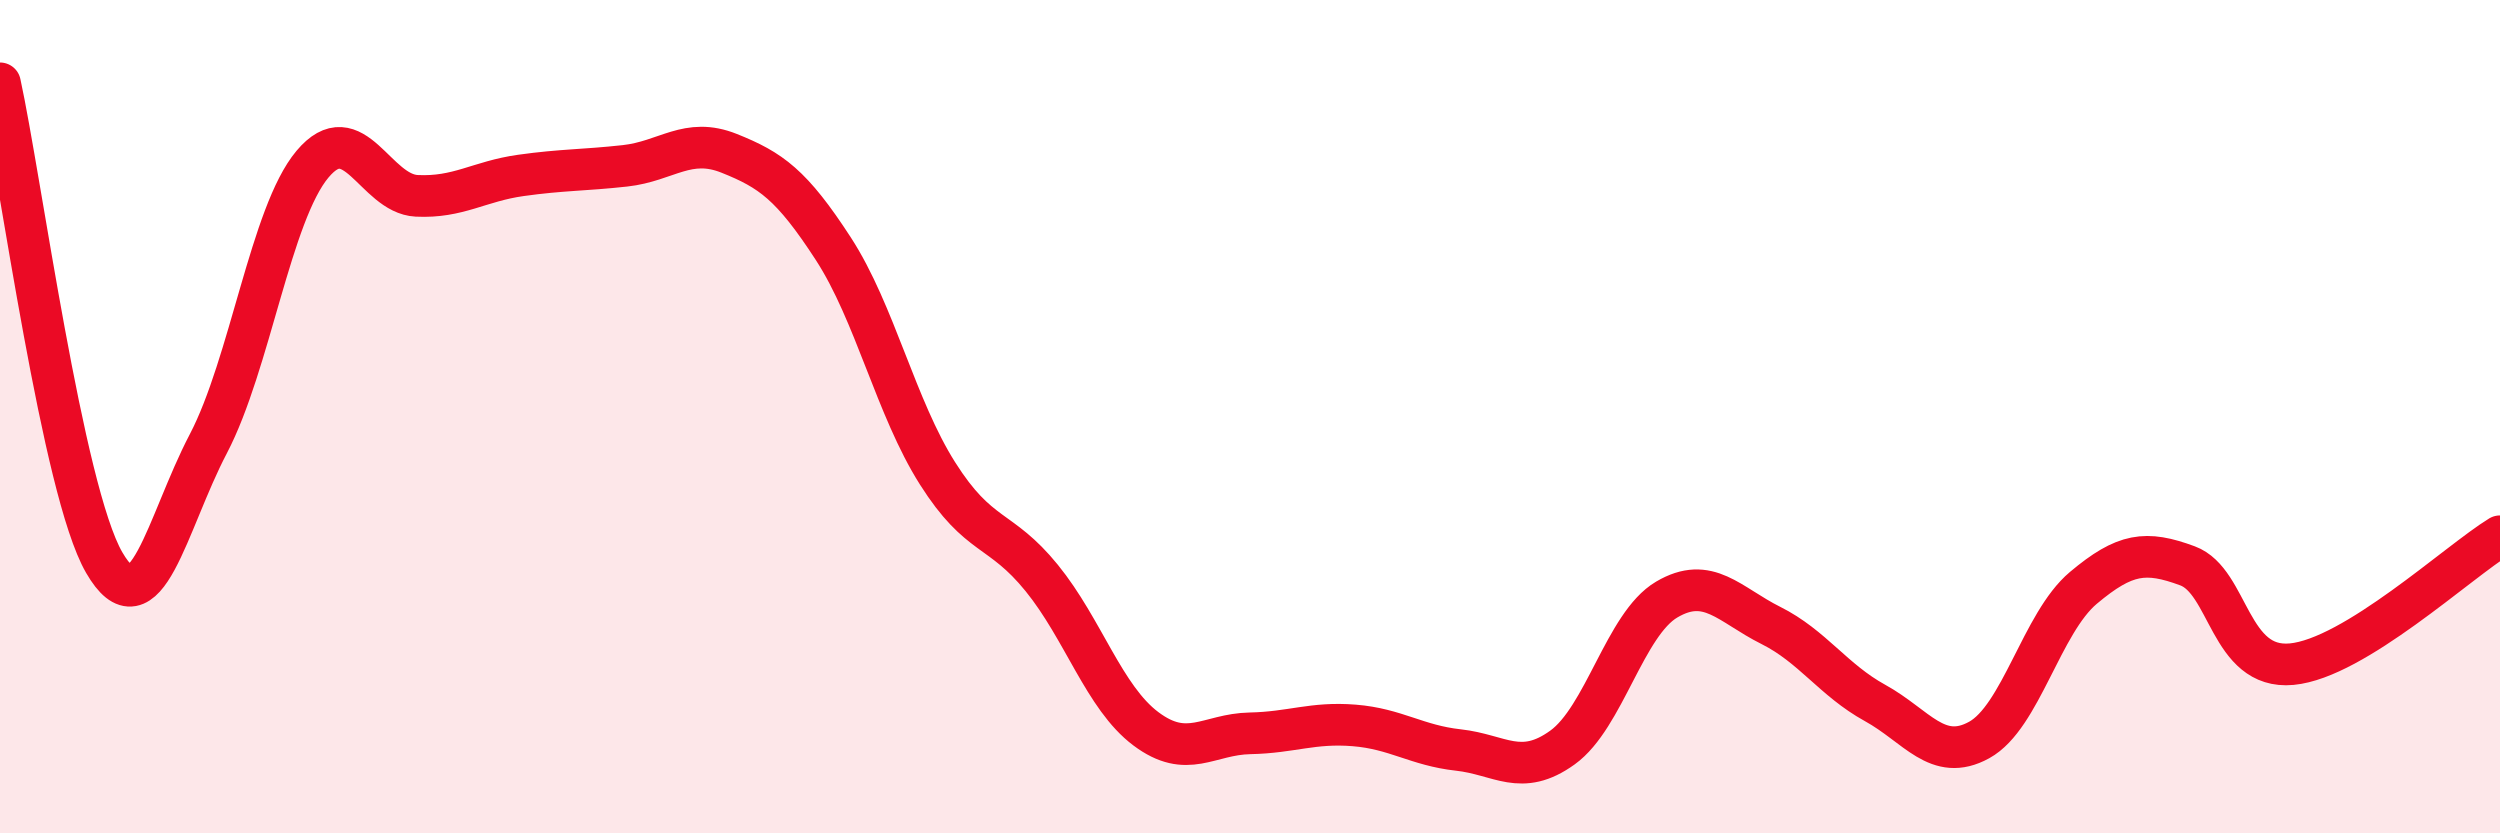
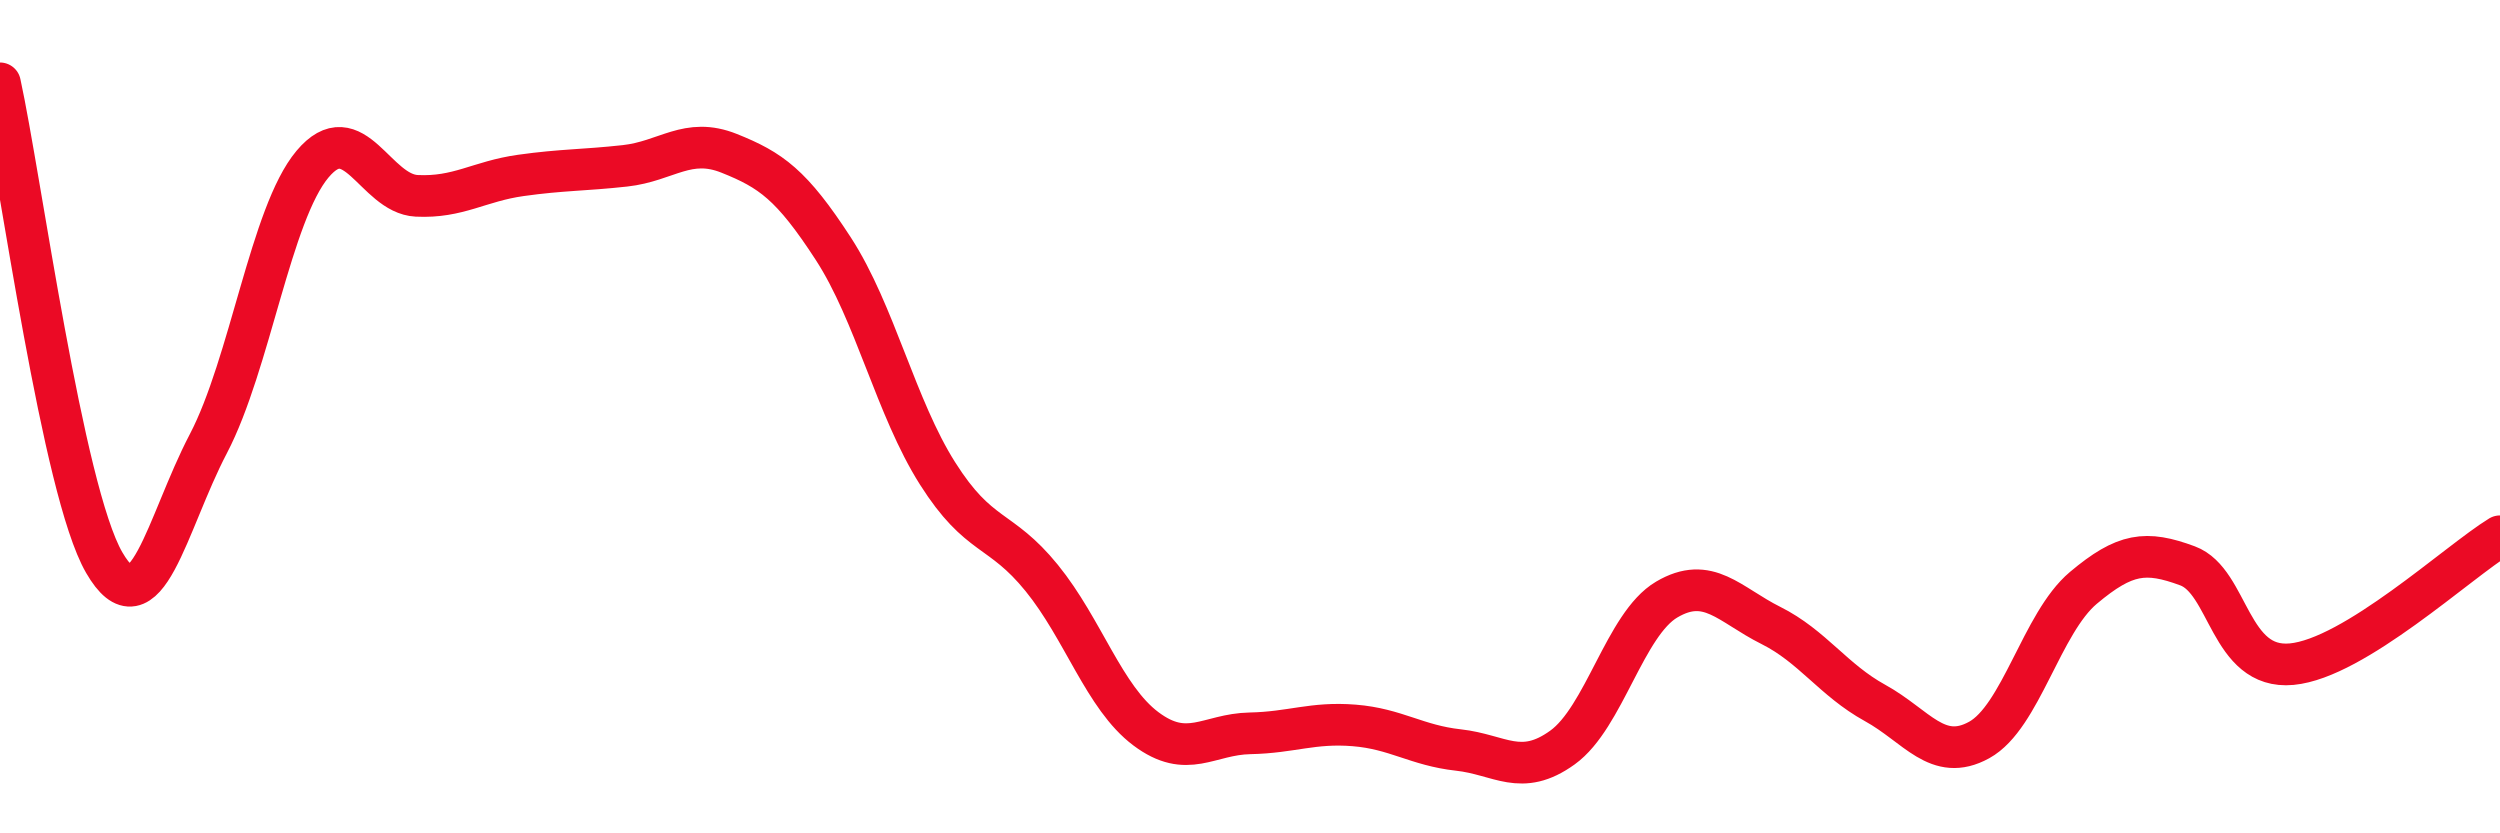
<svg xmlns="http://www.w3.org/2000/svg" width="60" height="20" viewBox="0 0 60 20">
-   <path d="M 0,2 C 0.5,4.3 1.5,11.77 2.5,13.5 C 3.5,15.23 4,12.56 5,10.65 C 6,8.74 6.5,5.13 7.5,3.94 C 8.5,2.75 9,4.65 10,4.7 C 11,4.75 11.5,4.35 12.5,4.21 C 13.5,4.07 14,4.09 15,3.98 C 16,3.87 16.5,3.28 17.5,3.68 C 18.5,4.08 19,4.43 20,5.97 C 21,7.51 21.5,9.78 22.5,11.36 C 23.5,12.94 24,12.64 25,13.87 C 26,15.1 26.5,16.74 27.5,17.49 C 28.5,18.24 29,17.62 30,17.6 C 31,17.58 31.5,17.33 32.5,17.41 C 33.5,17.49 34,17.89 35,18 C 36,18.11 36.5,18.66 37.5,17.94 C 38.5,17.22 39,14.98 40,14.39 C 41,13.8 41.5,14.51 42.5,15.01 C 43.5,15.51 44,16.32 45,16.87 C 46,17.42 46.5,18.31 47.5,17.76 C 48.5,17.21 49,14.95 50,14.11 C 51,13.27 51.5,13.21 52.5,13.58 C 53.5,13.95 53.5,16.08 55,15.94 C 56.5,15.8 59,13.48 60,12.87L60 20L0 20Z" fill="#EB0A25" opacity="0.1" stroke-linecap="round" stroke-linejoin="round" />
  <path d="M 0,2 C 0.5,4.3 1.5,11.77 2.5,13.5 C 3.5,15.23 4,12.56 5,10.65 C 6,8.74 6.5,5.13 7.5,3.94 C 8.5,2.75 9,4.65 10,4.7 C 11,4.75 11.5,4.35 12.5,4.21 C 13.5,4.07 14,4.09 15,3.98 C 16,3.87 16.5,3.28 17.5,3.68 C 18.5,4.08 19,4.43 20,5.97 C 21,7.51 21.5,9.78 22.5,11.36 C 23.5,12.94 24,12.64 25,13.87 C 26,15.1 26.5,16.74 27.5,17.49 C 28.5,18.24 29,17.62 30,17.6 C 31,17.58 31.5,17.33 32.5,17.41 C 33.5,17.49 34,17.89 35,18 C 36,18.11 36.5,18.66 37.5,17.94 C 38.5,17.22 39,14.98 40,14.39 C 41,13.8 41.5,14.51 42.5,15.01 C 43.5,15.51 44,16.32 45,16.87 C 46,17.42 46.5,18.31 47.5,17.76 C 48.5,17.21 49,14.95 50,14.11 C 51,13.27 51.5,13.21 52.5,13.58 C 53.5,13.95 53.5,16.08 55,15.94 C 56.5,15.8 59,13.48 60,12.87" stroke="#EB0A25" stroke-width="1" fill="none" stroke-linecap="round" stroke-linejoin="round" />
</svg>